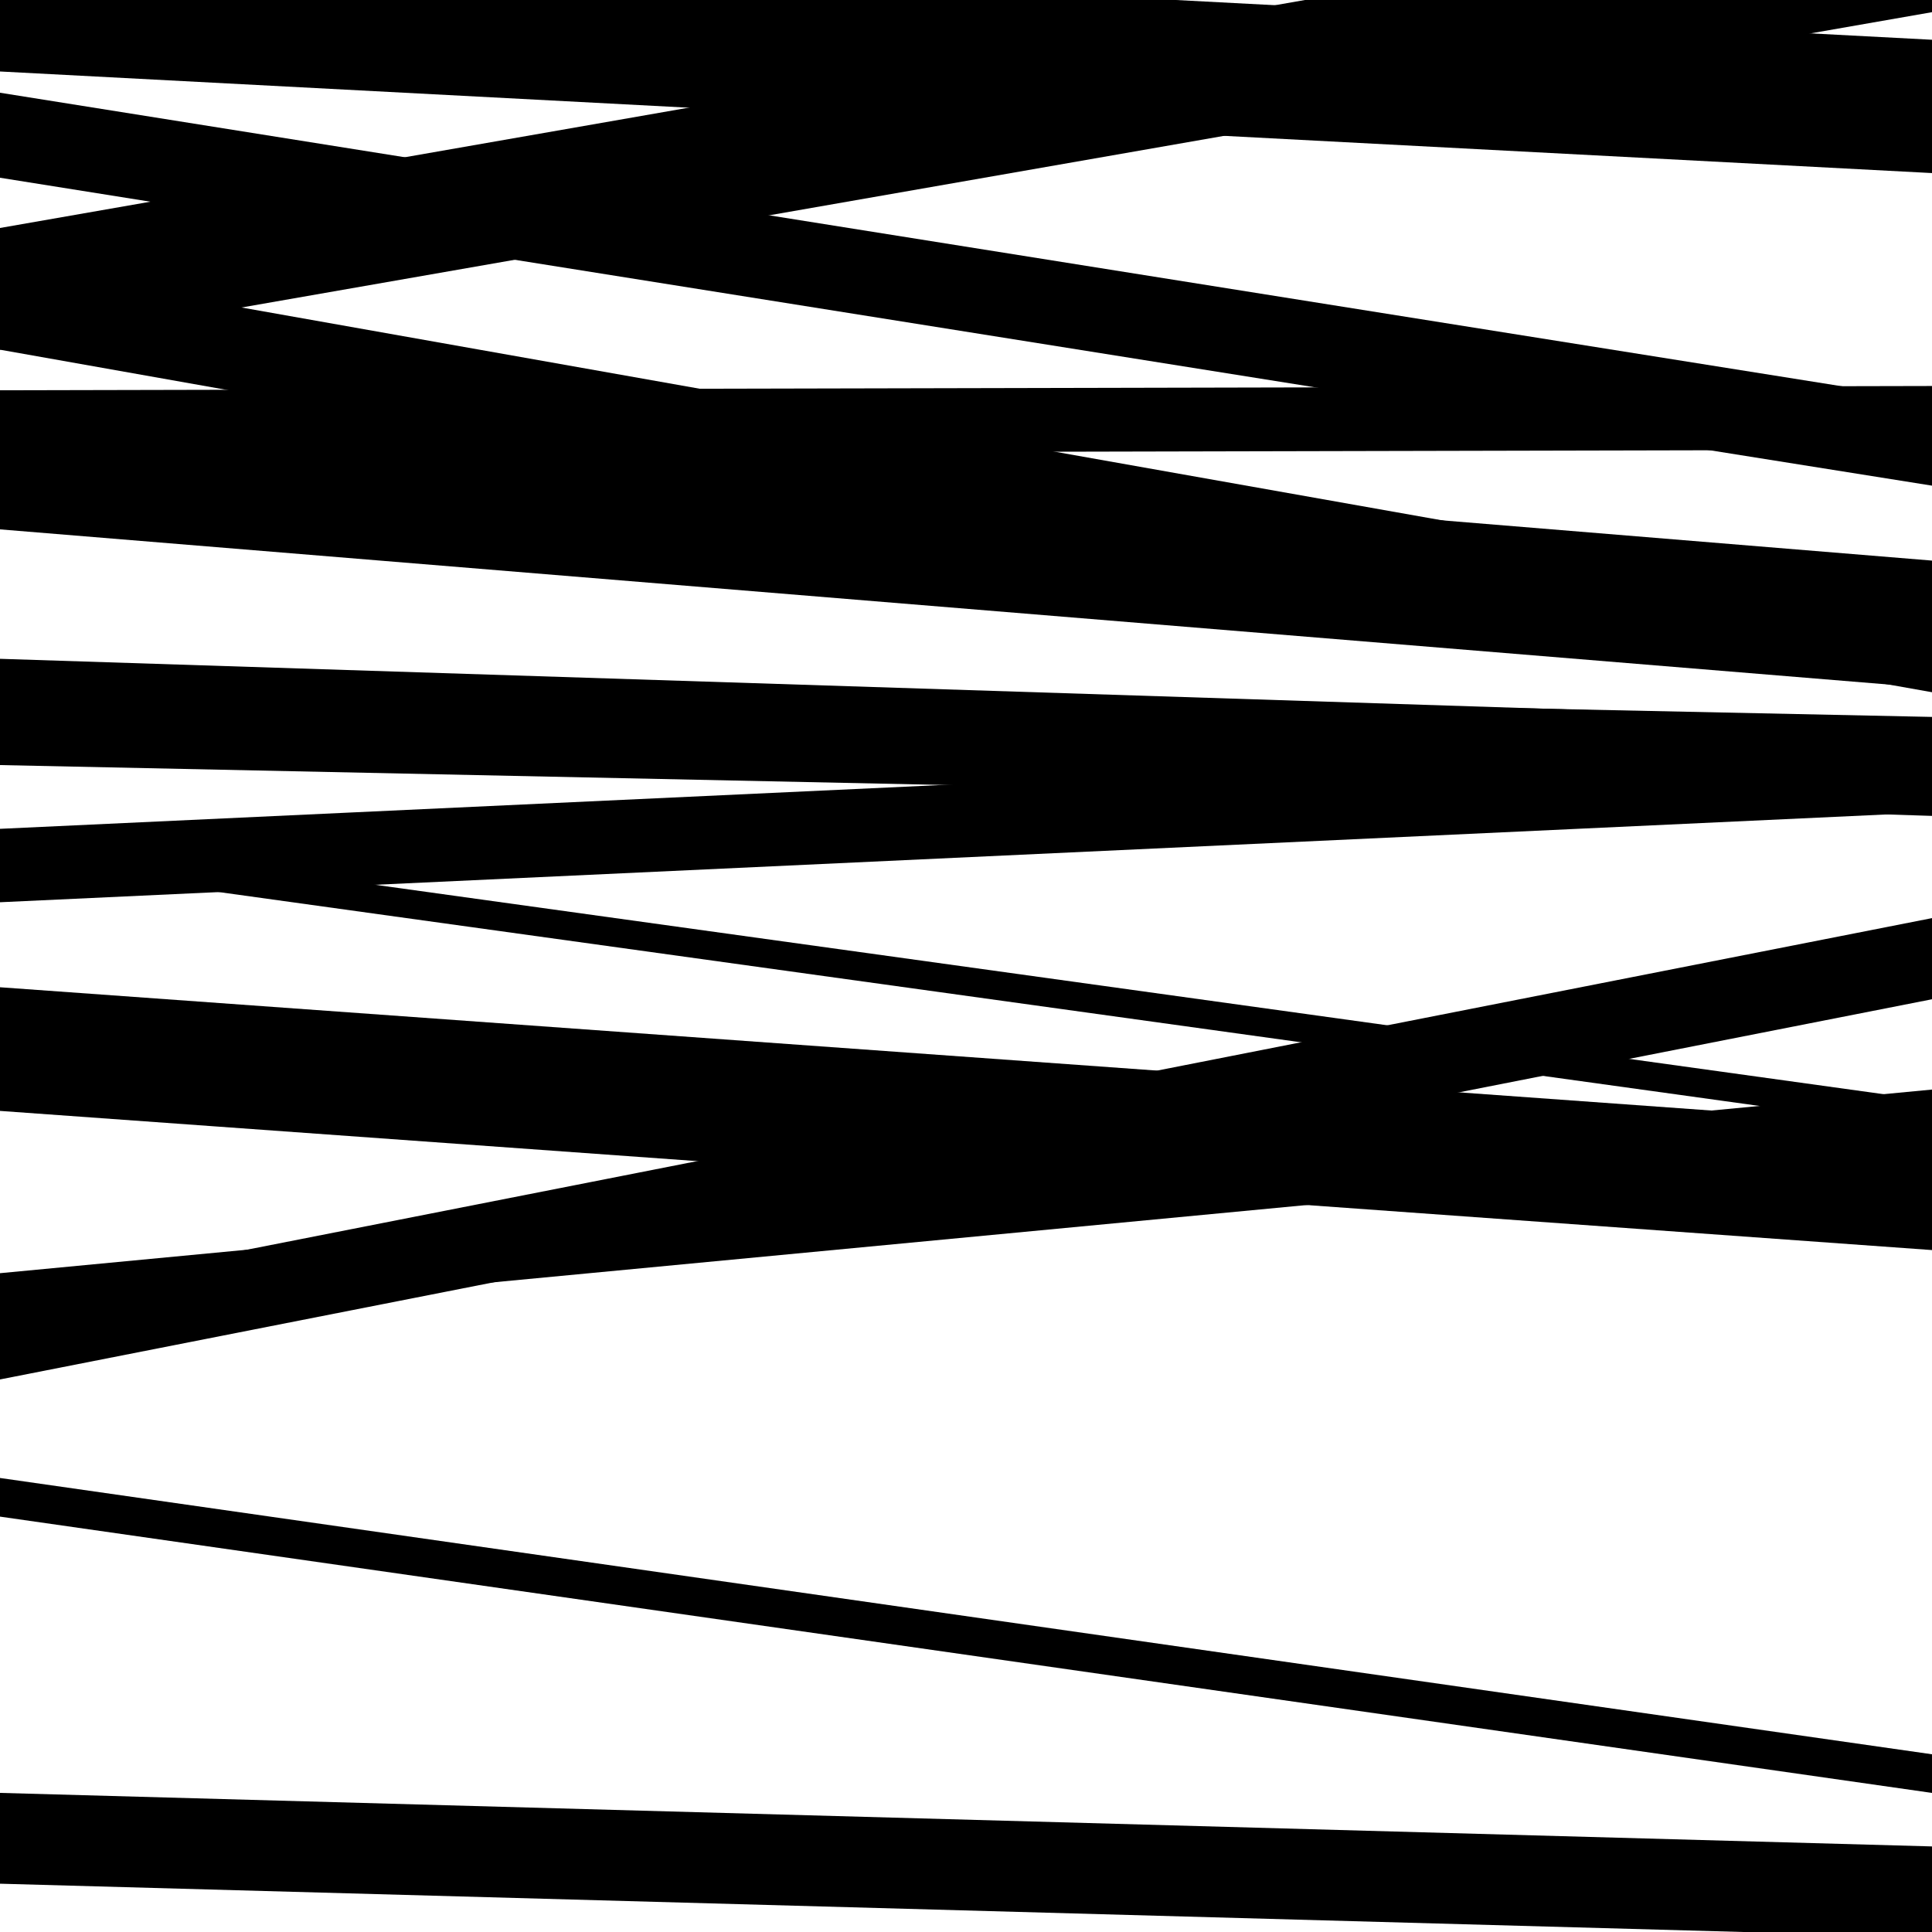
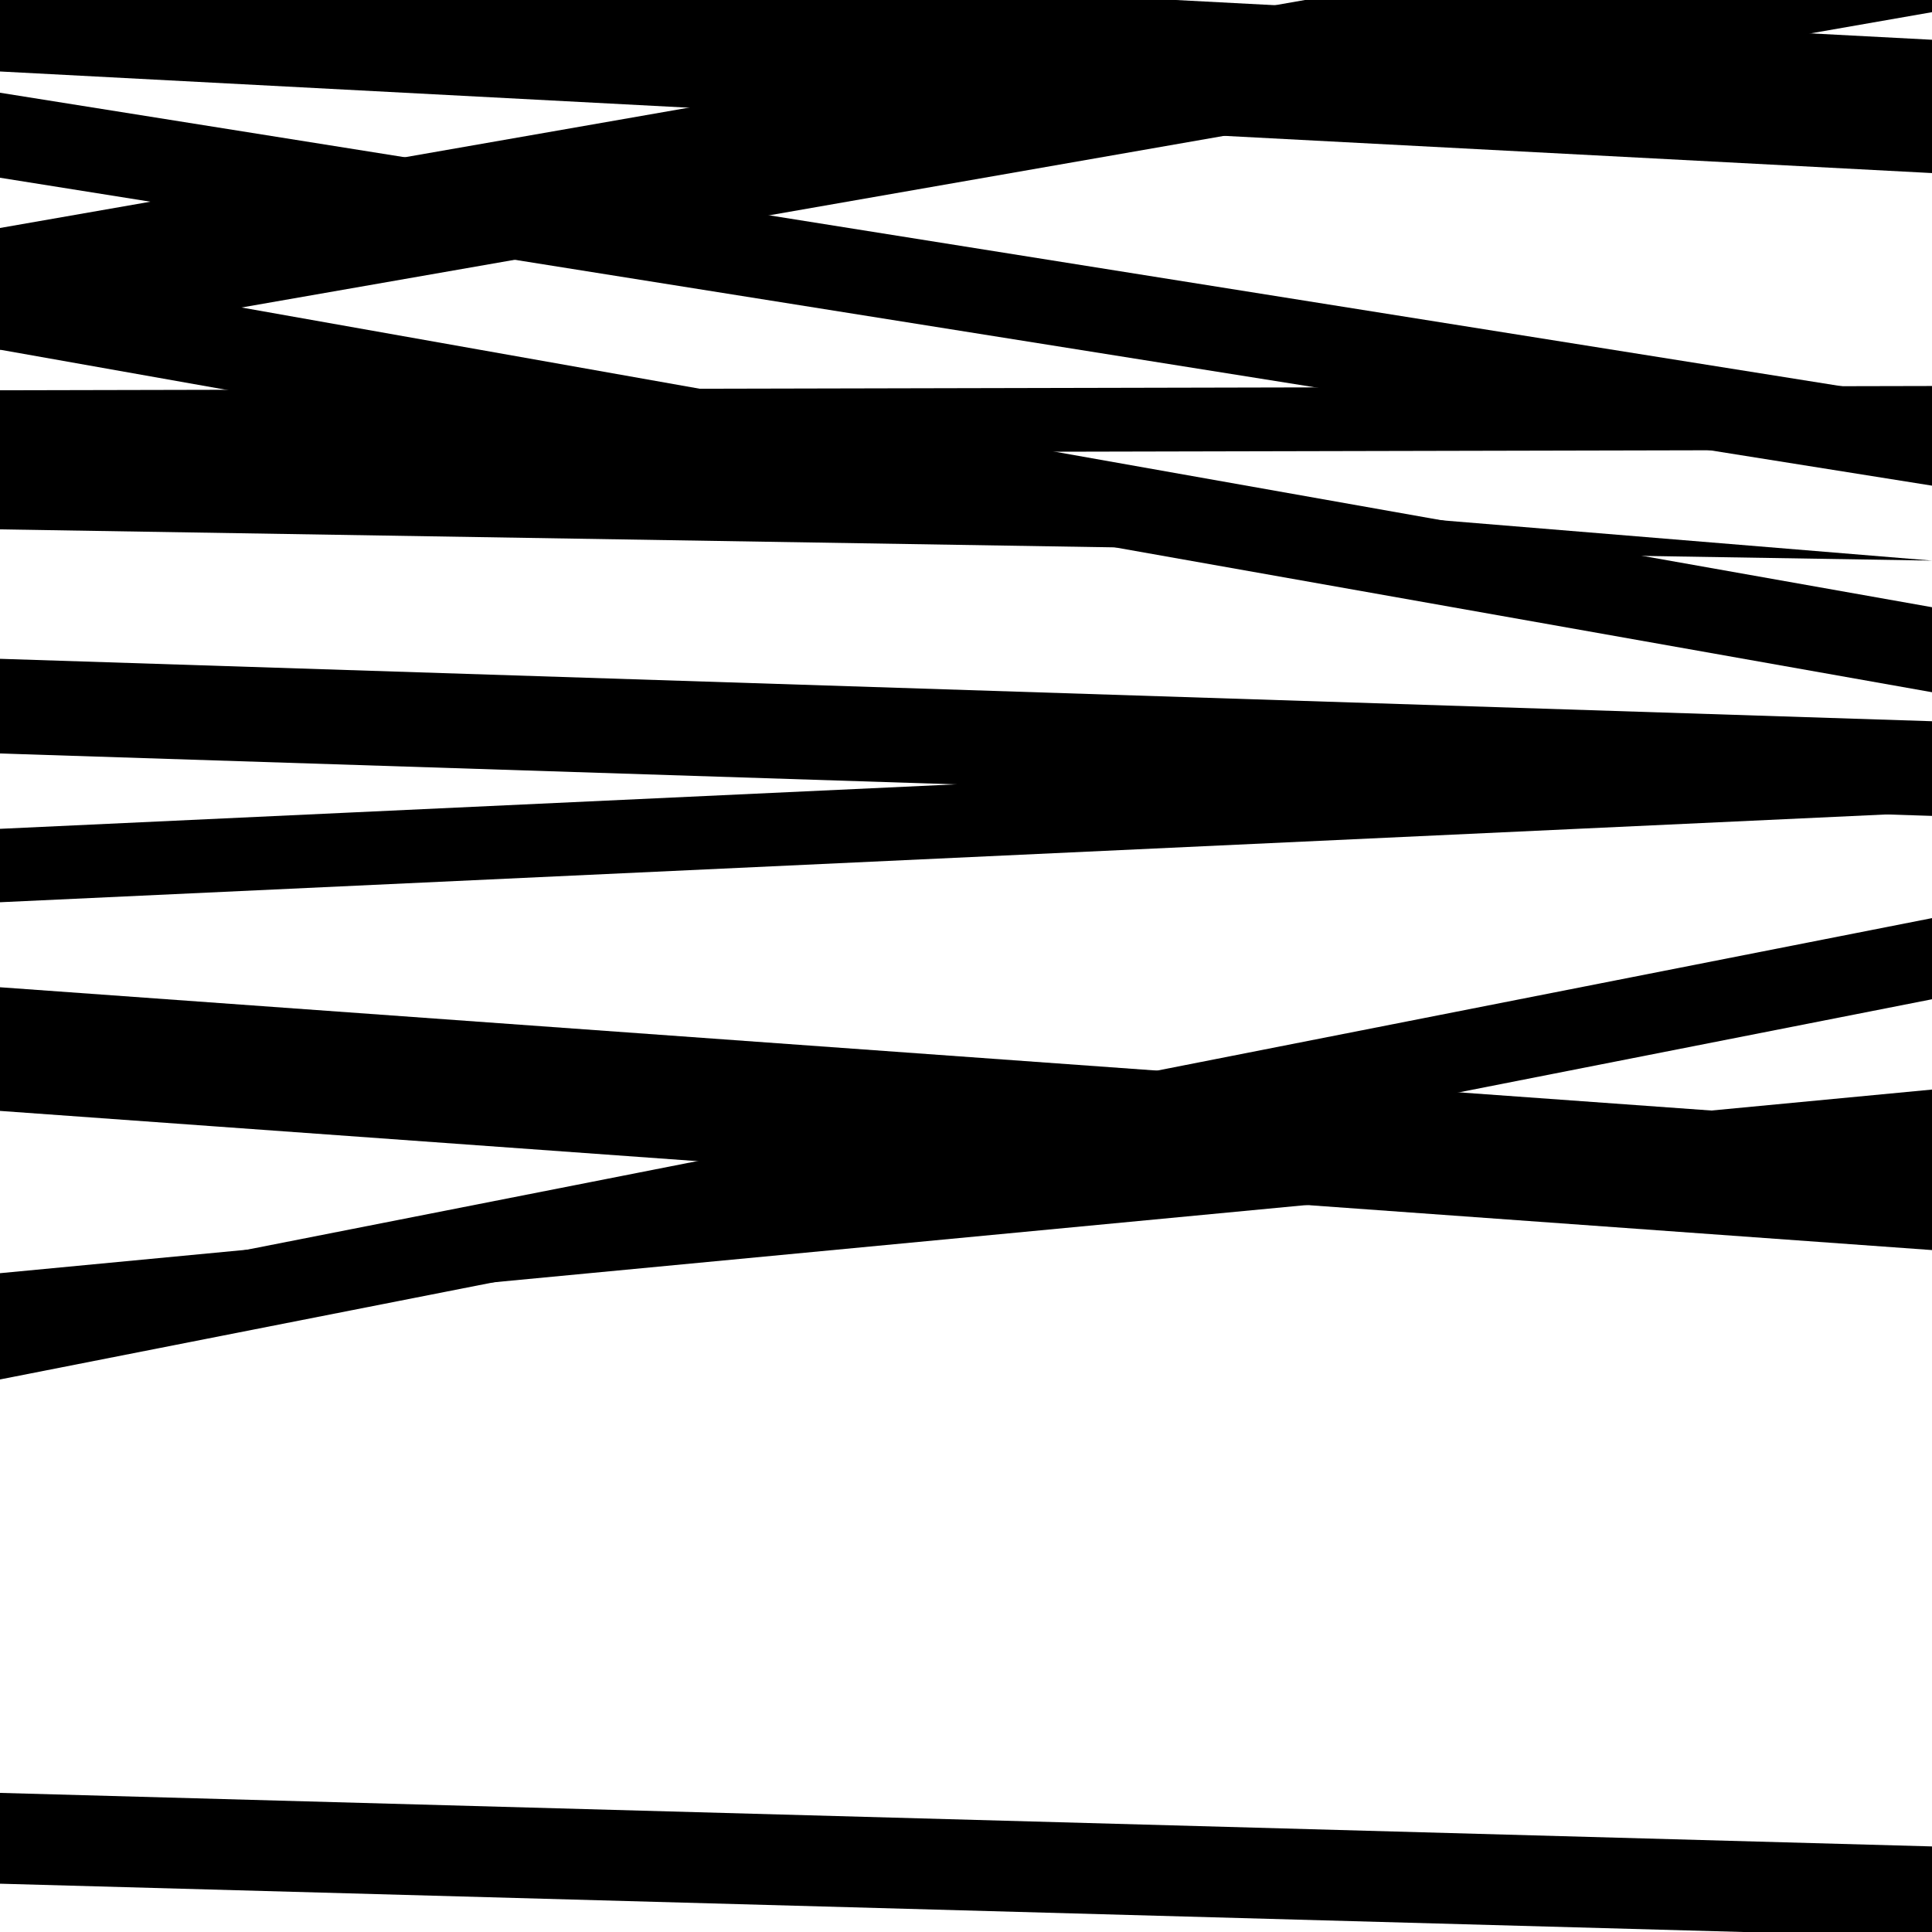
<svg xmlns="http://www.w3.org/2000/svg" viewBox="0 0 1000 1000" height="1000" width="1000">
  <rect x="0" y="0" width="1000" height="1000" fill="#ffffff" />
  <path opacity="0.8" d="M 0 181 L 1000 6.299 L 1000 -56.701 L 0 118 Z" fill="hsl(334, 15%, 50%)" />
  <path opacity="0.8" d="M 0 390 L 1000 422.308 L 1000 373.308 L 0 341 Z" fill="hsl(339, 25%, 70%)" />
  <path opacity="0.8" d="M 0 575 L 1000 647.034 L 1000 583.034 L 0 511 Z" fill="hsl(344, 30%, 90%)" />
-   <path opacity="0.8" d="M 0 785 L 1000 928.013 L 1000 908.013 L 0 765 Z" fill="hsl(329, 10%, 30%)" />
  <path opacity="0.8" d="M 0 92 L 1000 251.374 L 1000 207.374 L 0 48 Z" fill="hsl(334, 15%, 50%)" />
  <path opacity="0.8" d="M 0 235 L 1000 232.793 L 1000 199.793 L 0 202 Z" fill="hsl(339, 25%, 70%)" />
-   <path opacity="0.8" d="M 0 396 L 1000 417.077 L 1000 371.077 L 0 350 Z" fill="hsl(344, 30%, 90%)" />
  <path opacity="0.8" d="M 0 688 L 1000 592.954 L 1000 563.954 L 0 659 Z" fill="hsl(329, 10%, 30%)" />
  <path opacity="0.8" d="M 0 975 L 1000 1002.706 L 1000 955.706 L 0 928 Z" fill="hsl(334, 15%, 50%)" />
-   <path opacity="0.8" d="M 0 274 L 1000 356.163 L 1000 290.163 L 0 208 Z" fill="hsl(339, 25%, 70%)" />
-   <path opacity="0.8" d="M 0 446 L 1000 584.835 L 1000 569.835 L 0 431 Z" fill="hsl(344, 30%, 90%)" />
+   <path opacity="0.8" d="M 0 274 L 1000 290.163 L 0 208 Z" fill="hsl(339, 25%, 70%)" />
  <path opacity="0.8" d="M 0 714 L 1000 517.216 L 1000 475.216 L 0 672 Z" fill="hsl(329, 10%, 30%)" />
  <path opacity="0.8" d="M 0 37 L 1000 89.579 L 1000 20.579 L 0 -32 Z" fill="hsl(334, 15%, 50%)" />
  <path opacity="0.8" d="M 0 181 L 1000 358.292 L 1000 314.292 L 0 137 Z" fill="hsl(339, 25%, 70%)" />
  <path opacity="0.8" d="M 0 467 L 1000 420.456 L 1000 382.456 L 0 429 Z" fill="hsl(344, 30%, 90%)" />
</svg>